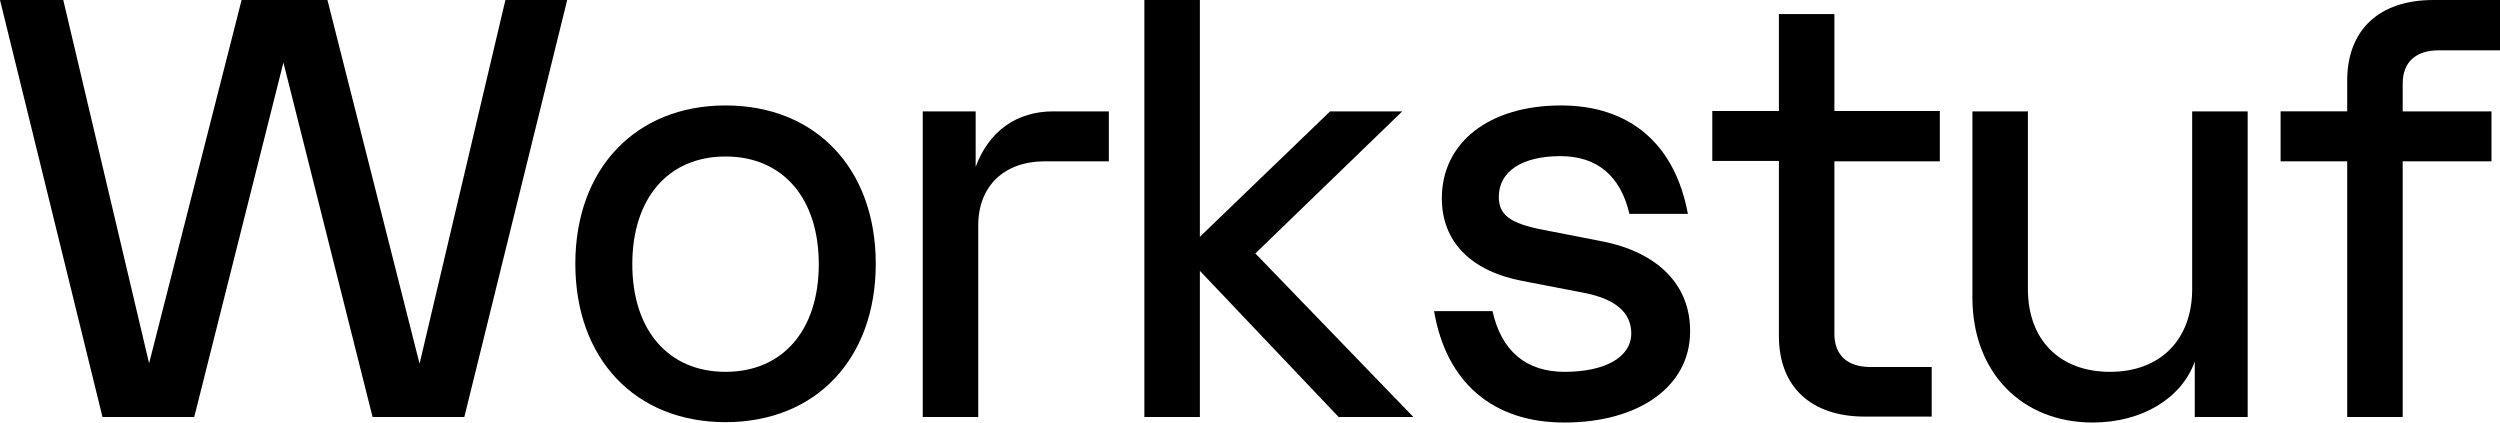
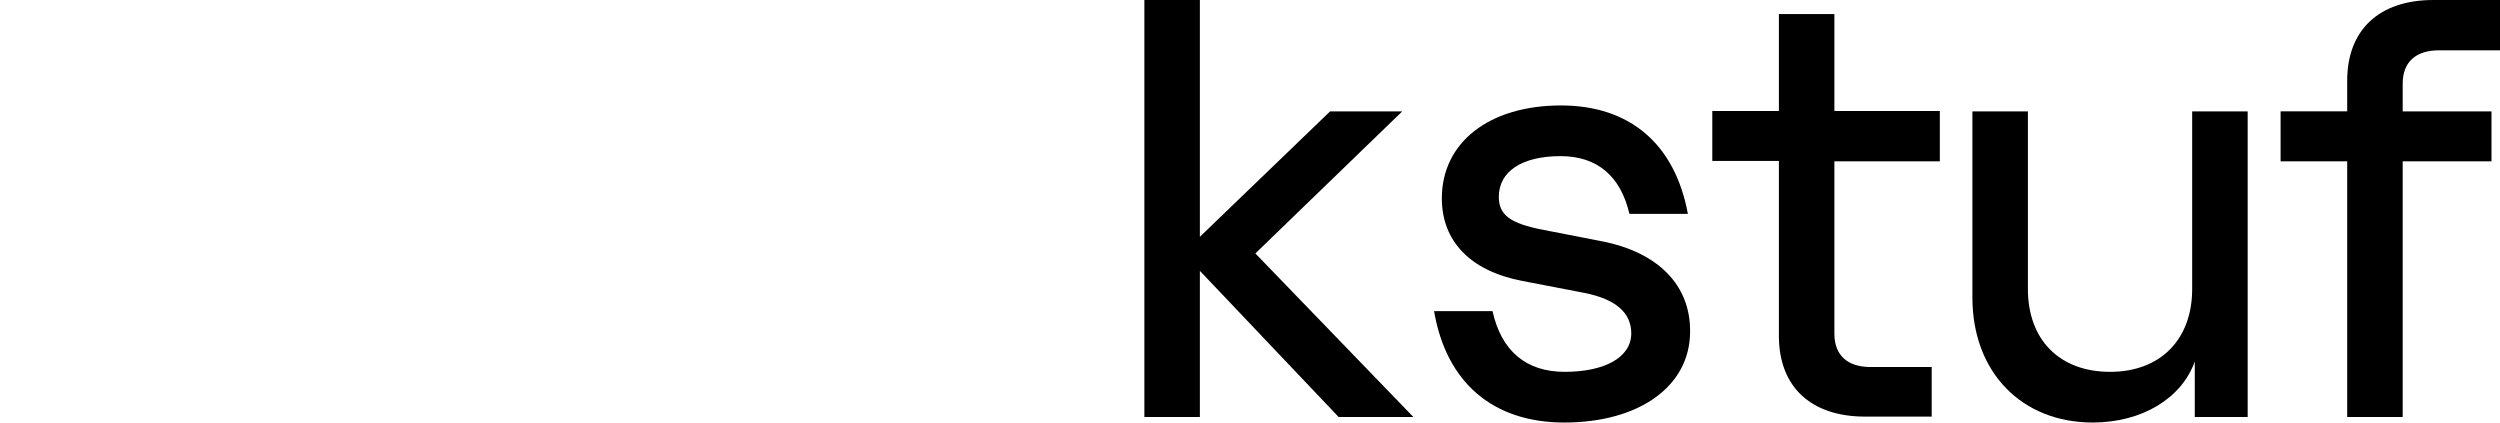
<svg xmlns="http://www.w3.org/2000/svg" version="1.1" id="Layer_1" x="0px" y="0px" viewBox="0 0 675.7 114.2" style="enable-background:new 0 0 675.7 114.2;" xml:space="preserve">
-   <path id="Path_6" d="M136.6,0l-23.2,98.3L88.5,0H65.3l-25,98.2L17.1,0H0l27.7,112.7h24.8l24.1-95.8l24.1,95.8h24.8L153.3,0H136.6z" />
  <g id="Group_13">
-     <path id="Path_7" d="M196.1,28.5c-24.3,0-40.6,17.1-40.6,42.8s16.2,42.8,40.6,42.8s40.6-17.1,40.6-42.8S220.5,28.5,196.1,28.5    M196.1,100.5c-15.5,0-25.2-11.3-25.2-29.1s9.7-29.1,25.2-29.1s25.2,11.3,25.2,29.1S211.6,100.5,196.1,100.5" />
-     <path id="Path_8" d="M263.7,45.1v-15h-14.3v82.6h15V60.9c0-10.6,7-17.3,18-17.3h17.3V30.1h-15C274.8,30.1,267.3,35.4,263.7,45.1" />
    <path id="Path_9" d="M379,30.1h-19.5l-35.2,33.9V0h-15v112.7h15V73.2l37.5,39.5H382l-42.7-44.2L379,30.1z" />
    <path id="Path_10" d="M432.9,65.2l-15.9-3.1c-8.8-1.7-11.9-4-11.9-8.9c0-6.9,6.3-11,16.7-11c9.8,0,16.2,5.3,18.6,15.6h15.8   c-3.5-18.9-15.7-29.3-34.3-29.3c-19.4,0-32.2,10-32.2,25.1c0,11.6,7.7,19.6,21.6,22.3l17.1,3.3c8.4,1.7,12.5,5.4,12.5,10.9   c0,6.5-7.2,10.4-18,10.4c-10.4,0-17.1-5.6-19.5-16.4h-15.8c3.3,19.3,15.9,30.1,35.2,30.1c20.1,0,34-9.7,34-24.6   C456.9,77.2,448.3,68.2,432.9,65.2" />
    <path id="Path_11" d="M495.8,3.8h-15V30h-18v13.5h18v47.3c0,13.7,8.6,21.8,23.3,21.8h18V99.2h-16.5c-6.3,0-9.8-3.2-9.8-9V43.6h28.5   V30h-28.5V3.8z" />
    <path id="Path_12" d="M592.5,78.1c0,13.7-8.6,22.4-22.2,22.4s-22.2-8.6-22.2-22.4V30.1h-15v50.3c0,20.3,13.4,33.8,32.5,33.8   c13.4,0,24.1-6.6,27.6-16.5v15h14.3V30.1h-15V78.1z" />
    <path id="Path_13" d="M634.4,21.8v8.3h-18v13.5h18v69.1h15V43.6h24V30.1h-24v-7.5c0-5.8,3.5-9,9.8-9h16.5V0h-18   C643,0,634.4,8.1,634.4,21.8" />
  </g>
</svg>